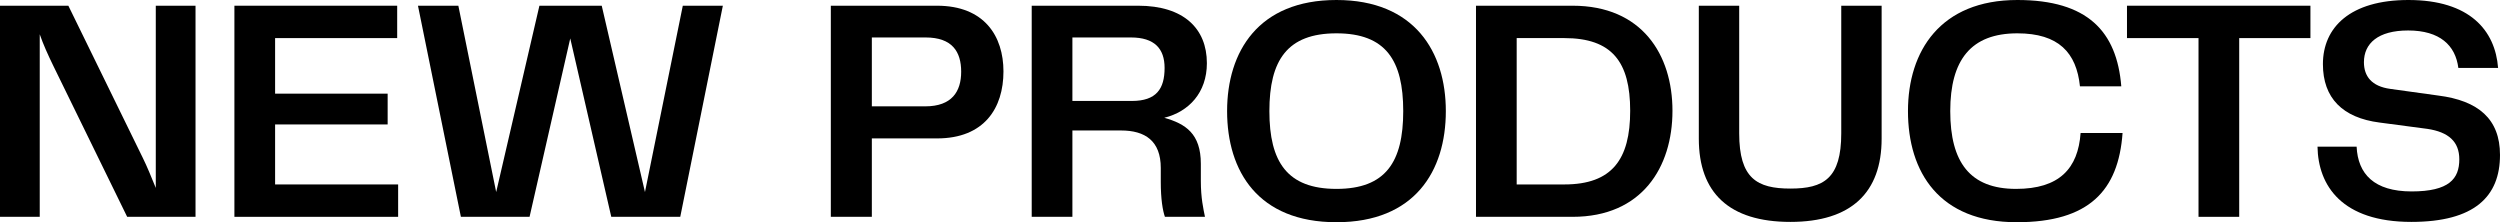
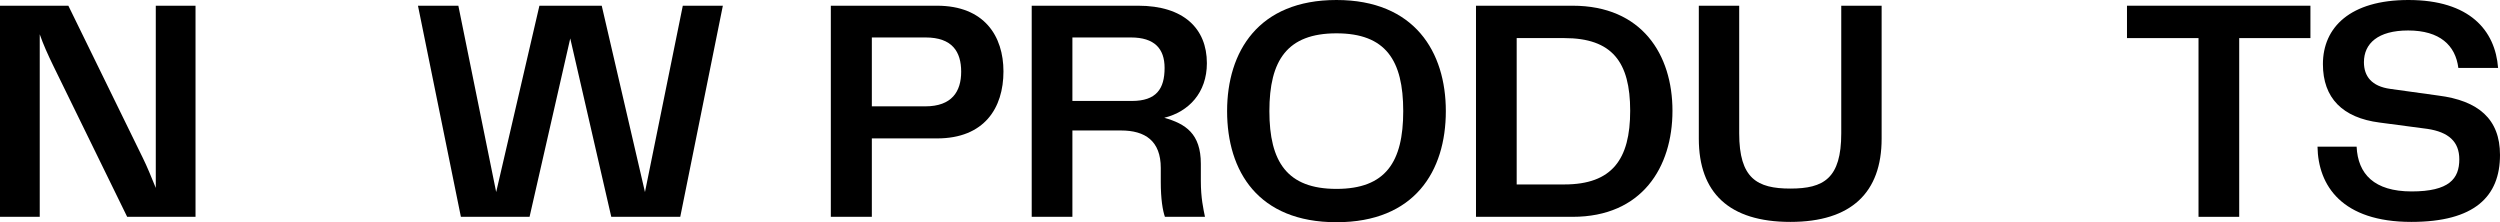
<svg xmlns="http://www.w3.org/2000/svg" width="315" height="28" viewBox="0 0 315 28" fill="none">
  <path d="M296.934 18.48C297.094 21.92 299.137 24.12 303.864 24.12C308.591 24.12 309.873 22.52 309.873 20.08C309.873 17.84 308.511 16.64 305.867 16.24L299.818 15.44C295.171 14.84 292.687 12.36 292.687 8.08C292.687 3.44 296.132 0 303.463 0C311.194 0 314.399 3.84 314.76 8.56H309.752C309.392 5.72 307.429 3.84 303.423 3.84C299.618 3.84 297.855 5.48 297.855 7.84C297.855 9.6 298.816 10.88 301.18 11.2L307.229 12.04C312.276 12.68 315 15 315 19.52C315 24.76 311.795 27.96 303.824 27.96C295.091 27.96 292.087 23.4 292.006 18.48H296.934Z" fill="black" />
-   <path d="M277.013 27.32V4.8H268V0.72H291.114V4.8H282.14V27.32H277.013Z" fill="black" />
-   <path d="M254.104 28C244.37 28 240.404 21.72 240.404 14C240.404 6.44 244.49 0 254.184 0C263.037 0 266.722 3.96 267.283 10.88H262.075C261.635 6.64 259.392 4.2 254.184 4.2C248.335 4.2 245.732 7.56 245.732 14C245.732 20.44 248.215 23.8 254.024 23.8C259.472 23.8 261.835 21.24 262.156 16.76H267.443C266.923 24 263.237 28 254.104 28Z" fill="black" />
+   <path d="M277.013 27.32V4.8H268V0.72H291.114V4.8H282.14V27.32Z" fill="black" />
  <path d="M214.051 17.48V0.72H219.139V16.8C219.139 22.48 221.382 23.76 225.588 23.76C229.794 23.76 231.998 22.48 231.998 16.8V0.72H237.085V17.48C237.085 24.24 233.279 27.96 225.588 27.96C217.857 27.96 214.051 24.28 214.051 17.48Z" fill="black" />
  <path d="M185.975 27.32V0.72H198.152C206.885 0.72 210.731 6.88 210.731 13.96C210.731 21.08 206.885 27.32 198.152 27.32H185.975ZM191.102 23.24H197.111C203.12 23.24 205.403 20.08 205.403 13.96C205.403 7.8 203.12 4.8 197.111 4.8H191.102V23.24Z" fill="black" />
  <path d="M168.395 28C158.54 28 154.615 21.6 154.615 14C154.615 6.52 158.54 0 168.395 0C178.249 0 182.175 6.56 182.175 14C182.175 21.56 178.249 28 168.395 28ZM159.942 14C159.942 20.4 162.186 23.8 168.395 23.8C174.604 23.8 176.807 20.4 176.807 14C176.807 7.6 174.604 4.2 168.395 4.2C162.186 4.2 159.942 7.6 159.942 14Z" fill="black" />
  <path d="M151.306 22.8C151.306 24.96 151.626 26.32 151.826 27.32H146.779C146.499 26.52 146.258 25.08 146.258 22.92V21.16C146.258 17.76 144.295 16.44 141.251 16.44H135.122V27.32H129.995V0.72H143.414C149.142 0.72 152.067 3.6 152.067 7.96C152.067 11.68 149.783 14.08 146.699 14.84C149.383 15.6 151.306 16.84 151.306 20.64V22.8ZM135.122 12.72H142.613C145.697 12.72 146.739 11.2 146.739 8.56C146.739 6.12 145.457 4.72 142.493 4.72H135.122V12.72Z" fill="black" />
  <path d="M118.064 0.72C124.032 0.72 126.436 4.56 126.436 9C126.436 13.6 124.032 17.44 118.064 17.44H109.852V27.32H104.684V0.72H118.064ZM109.852 13.4H116.581C119.946 13.4 121.108 11.52 121.108 9.04C121.108 6.52 119.986 4.72 116.622 4.72H109.852V13.4Z" fill="black" />
  <path d="M81.266 24.2L86.033 0.72H91.08L85.712 27.32H77.02L71.852 4.84L66.725 27.32H58.072L52.664 0.72H57.752L62.518 24.2L67.966 0.72H75.818L81.266 24.2Z" fill="black" />
-   <path d="M34.663 15.68V23.24H50.165V27.32H29.535V0.72H50.045V4.8H34.663V11.8H48.843V15.68H34.663Z" fill="black" />
  <path d="M19.629 23.68V0.72H24.636V27.32H16.023L6.73 8.32C6.049 6.92 5.448 5.6 5.007 4.32V27.32H0V0.72H8.613L17.986 19.88C18.507 20.92 19.108 22.4 19.629 23.68Z" fill="black" />
</svg>